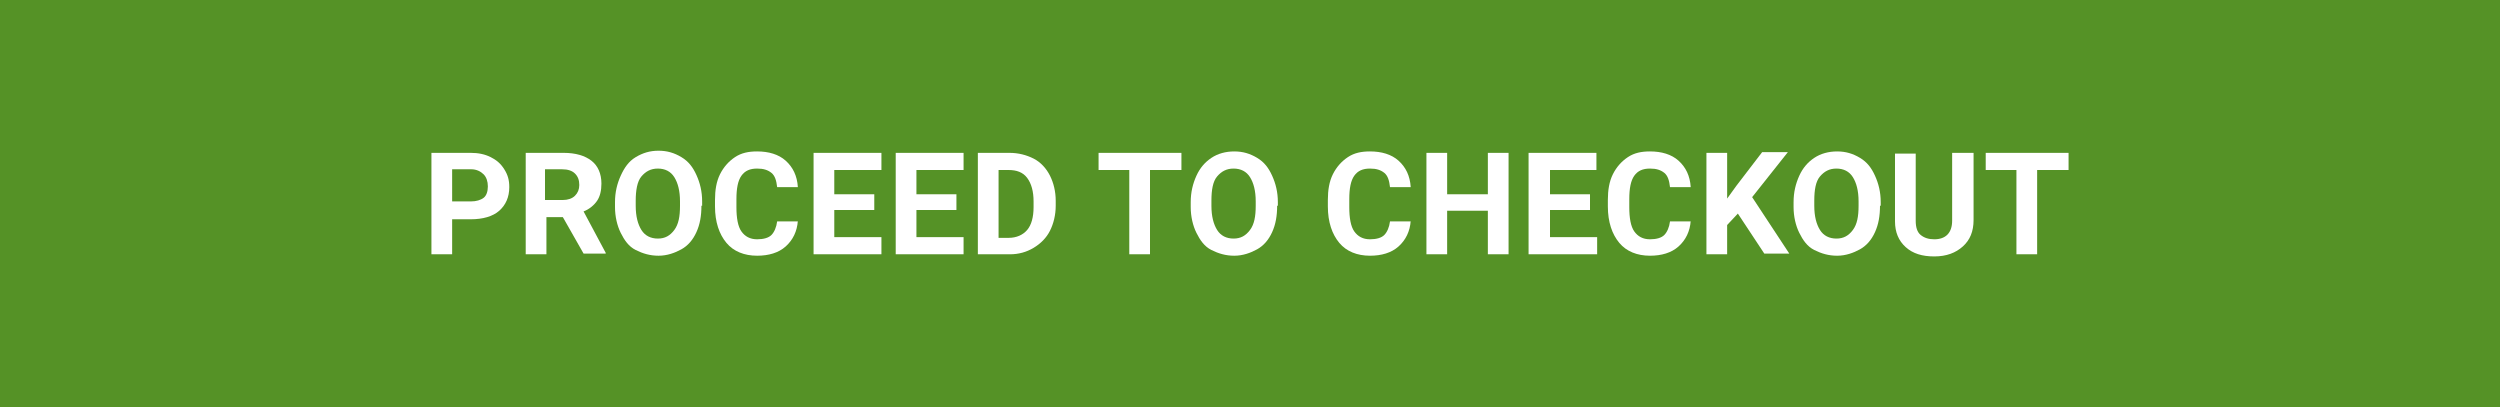
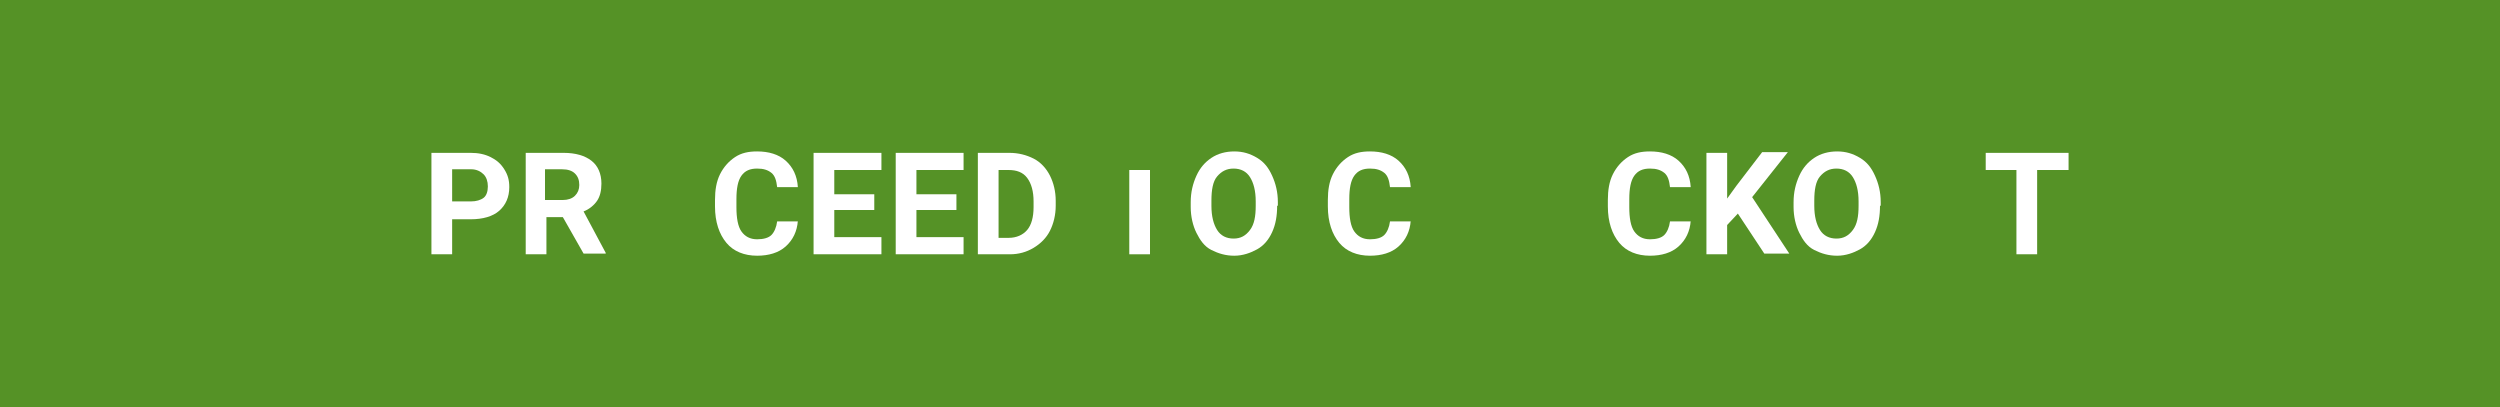
<svg xmlns="http://www.w3.org/2000/svg" version="1.1" id="Layer_1" x="0px" y="0px" viewBox="0 0 350 57" style="enable-background:new 0 0 350 57;" xml:space="preserve">
  <style type="text/css">
	.st0{fill:#559226;}
	.st1{fill:#FFFFFF;}
</style>
  <g>
    <g>
      <rect class="st0" width="350" height="57" />
    </g>
    <g>
      <g>
        <path class="st1" d="M63.3,30.6v5h-2.9V21.4h5.5c1.1,0,2,0.2,2.8,0.6s1.4,0.9,1.9,1.7s0.7,1.5,0.7,2.5c0,1.4-0.5,2.5-1.4,3.3     s-2.3,1.2-4,1.2H63.3z M63.3,28.2h2.6c0.8,0,1.4-0.2,1.8-0.5s0.6-0.9,0.6-1.6c0-0.7-0.2-1.3-0.6-1.7s-1-0.7-1.7-0.7h-2.7V28.2z" />
        <path class="st1" d="M78.8,30.4h-2.3v5.2h-2.9V21.4h5.3c1.7,0,3,0.4,3.9,1.1s1.4,1.8,1.4,3.2c0,1-0.2,1.8-0.6,2.4     s-1.1,1.2-1.9,1.5l3.1,5.8v0.1h-3.1L78.8,30.4z M76.4,28h2.4c0.7,0,1.3-0.2,1.7-0.6s0.6-0.9,0.6-1.5c0-0.7-0.2-1.2-0.6-1.6     s-1-0.6-1.8-0.6h-2.4V28z" />
-         <path class="st1" d="M98.2,28.8c0,1.4-0.2,2.6-0.7,3.7s-1.2,1.9-2.1,2.4s-2,0.9-3.2,0.9c-1.2,0-2.2-0.3-3.2-0.8s-1.6-1.4-2.1-2.4     s-0.8-2.3-0.8-3.6v-0.7c0-1.4,0.3-2.6,0.8-3.7S88,22.6,89,22s2-0.9,3.2-0.9s2.2,0.3,3.2,0.9s1.6,1.4,2.1,2.5s0.8,2.3,0.8,3.7     V28.8z M95.2,28.2c0-1.5-0.3-2.6-0.8-3.4s-1.3-1.2-2.3-1.2c-1,0-1.7,0.4-2.3,1.1S89,26.7,89,28.1v0.7c0,1.5,0.3,2.6,0.8,3.4     s1.3,1.2,2.3,1.2c1,0,1.7-0.4,2.3-1.2s0.8-1.9,0.8-3.4V28.2z" />
        <path class="st1" d="M111.7,30.9c-0.1,1.5-0.7,2.7-1.7,3.6s-2.4,1.3-4,1.3c-1.8,0-3.3-0.6-4.3-1.8s-1.6-2.9-1.6-5.1V28     c0-1.4,0.2-2.6,0.7-3.6s1.2-1.8,2.1-2.4s1.9-0.8,3.1-0.8c1.6,0,3,0.4,4,1.3s1.6,2.1,1.7,3.7h-2.9c-0.1-0.9-0.3-1.6-0.8-2     s-1.1-0.6-2-0.6c-1,0-1.7,0.3-2.2,1s-0.7,1.8-0.7,3.3V29c0,1.5,0.2,2.7,0.7,3.4s1.2,1.1,2.2,1.1c0.9,0,1.6-0.2,2-0.6     s0.7-1.1,0.8-1.9H111.7z" />
        <path class="st1" d="M122.4,29.4h-5.6v3.8h6.6v2.4h-9.5V21.4h9.5v2.4h-6.6v3.4h5.6V29.4z" />
        <path class="st1" d="M133.9,29.4h-5.6v3.8h6.6v2.4h-9.5V21.4h9.5v2.4h-6.6v3.4h5.6V29.4z" />
        <path class="st1" d="M136.9,35.6V21.4h4.4c1.3,0,2.4,0.3,3.4,0.8s1.8,1.4,2.3,2.4s0.8,2.2,0.8,3.5v0.7c0,1.3-0.3,2.5-0.8,3.5     s-1.3,1.8-2.3,2.4s-2.1,0.9-3.3,0.9H136.9z M139.8,23.8v9.5h1.4c1.1,0,2-0.4,2.6-1.1s0.9-1.8,0.9-3.2v-0.8c0-1.4-0.3-2.5-0.9-3.3     s-1.5-1.1-2.6-1.1H139.8z" />
-         <path class="st1" d="M165.4,23.8h-4.4v11.8h-2.9V23.8h-4.3v-2.4h11.6V23.8z" />
+         <path class="st1" d="M165.4,23.8h-4.4v11.8h-2.9V23.8h-4.3h11.6V23.8z" />
        <path class="st1" d="M178.8,28.8c0,1.4-0.2,2.6-0.7,3.7s-1.2,1.9-2.1,2.4s-2,0.9-3.2,0.9c-1.2,0-2.2-0.3-3.2-0.8     s-1.6-1.4-2.1-2.4s-0.8-2.3-0.8-3.6v-0.7c0-1.4,0.3-2.6,0.8-3.7s1.2-1.9,2.1-2.5s2-0.9,3.2-0.9s2.2,0.3,3.2,0.9s1.6,1.4,2.1,2.5     s0.8,2.3,0.8,3.7V28.8z M175.8,28.2c0-1.5-0.3-2.6-0.8-3.4s-1.3-1.2-2.3-1.2c-1,0-1.7,0.4-2.3,1.1s-0.8,1.9-0.8,3.4v0.7     c0,1.5,0.3,2.6,0.8,3.4s1.3,1.2,2.3,1.2c1,0,1.7-0.4,2.3-1.2s0.8-1.9,0.8-3.4V28.2z" />
        <path class="st1" d="M197.5,30.9c-0.1,1.5-0.7,2.7-1.7,3.6s-2.4,1.3-4,1.3c-1.8,0-3.3-0.6-4.3-1.8s-1.6-2.9-1.6-5.1V28     c0-1.4,0.2-2.6,0.7-3.6s1.2-1.8,2.1-2.4s1.9-0.8,3.1-0.8c1.6,0,3,0.4,4,1.3s1.6,2.1,1.7,3.7h-2.9c-0.1-0.9-0.3-1.6-0.8-2     s-1.1-0.6-2-0.6c-1,0-1.7,0.3-2.2,1s-0.7,1.8-0.7,3.3V29c0,1.5,0.2,2.7,0.7,3.4s1.2,1.1,2.2,1.1c0.9,0,1.6-0.2,2-0.6     s0.7-1.1,0.8-1.9H197.5z" />
-         <path class="st1" d="M211.2,35.6h-2.9v-6.1h-5.7v6.1h-2.9V21.4h2.9v5.8h5.7v-5.8h2.9V35.6z" />
-         <path class="st1" d="M222.6,29.4H217v3.8h6.6v2.4H214V21.4h9.5v2.4H217v3.4h5.6V29.4z" />
        <path class="st1" d="M236.7,30.9c-0.1,1.5-0.7,2.7-1.7,3.6s-2.4,1.3-4,1.3c-1.8,0-3.3-0.6-4.3-1.8s-1.6-2.9-1.6-5.1V28     c0-1.4,0.2-2.6,0.7-3.6s1.2-1.8,2.1-2.4s1.9-0.8,3.1-0.8c1.6,0,3,0.4,4,1.3s1.6,2.1,1.7,3.7h-2.9c-0.1-0.9-0.3-1.6-0.8-2     s-1.1-0.6-2-0.6c-1,0-1.7,0.3-2.2,1s-0.7,1.8-0.7,3.3V29c0,1.5,0.2,2.7,0.7,3.4s1.2,1.1,2.2,1.1c0.9,0,1.6-0.2,2-0.6     s0.7-1.1,0.8-1.9H236.7z" />
        <path class="st1" d="M243.3,29.9l-1.5,1.6v4.1h-2.9V21.4h2.9v6.4l1.3-1.8l3.6-4.7h3.6l-5,6.3l5.2,7.9H247L243.3,29.9z" />
        <path class="st1" d="M263.2,28.8c0,1.4-0.2,2.6-0.7,3.7s-1.2,1.9-2.1,2.4s-2,0.9-3.2,0.9c-1.2,0-2.2-0.3-3.2-0.8     s-1.6-1.4-2.1-2.4s-0.8-2.3-0.8-3.6v-0.7c0-1.4,0.3-2.6,0.8-3.7s1.2-1.9,2.1-2.5s2-0.9,3.2-0.9s2.2,0.3,3.2,0.9s1.6,1.4,2.1,2.5     s0.8,2.3,0.8,3.7V28.8z M260.2,28.2c0-1.5-0.3-2.6-0.8-3.4s-1.3-1.2-2.3-1.2c-1,0-1.7,0.4-2.3,1.1s-0.8,1.9-0.8,3.4v0.7     c0,1.5,0.3,2.6,0.8,3.4s1.3,1.2,2.3,1.2c1,0,1.7-0.4,2.3-1.2s0.8-1.9,0.8-3.4V28.2z" />
-         <path class="st1" d="M276.3,21.4v9.4c0,1.6-0.5,2.8-1.5,3.7s-2.3,1.4-4,1.4c-1.7,0-3-0.4-4-1.3s-1.5-2.1-1.5-3.6v-9.5h2.9v9.4     c0,0.9,0.2,1.6,0.7,2s1.1,0.6,1.9,0.6c1.6,0,2.5-0.9,2.5-2.6v-9.5H276.3z" />
        <path class="st1" d="M289.6,23.8h-4.4v11.8h-2.9V23.8h-4.3v-2.4h11.6V23.8z" />
      </g>
    </g>
  </g>
</svg>